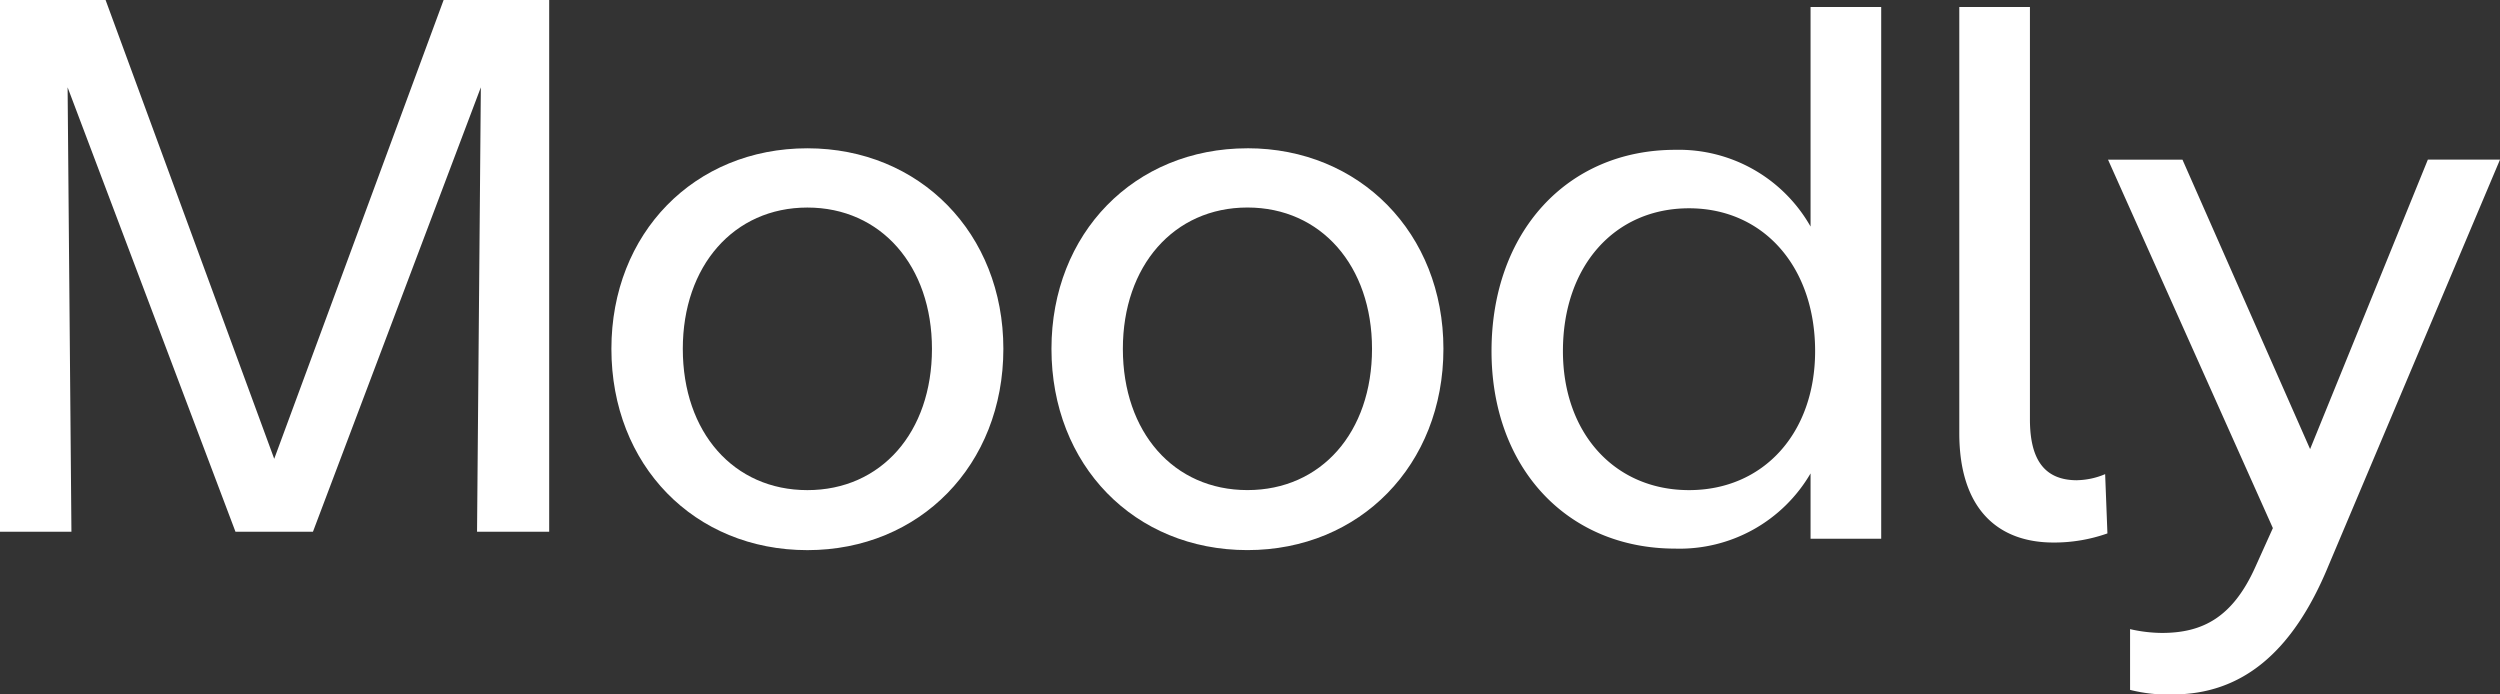
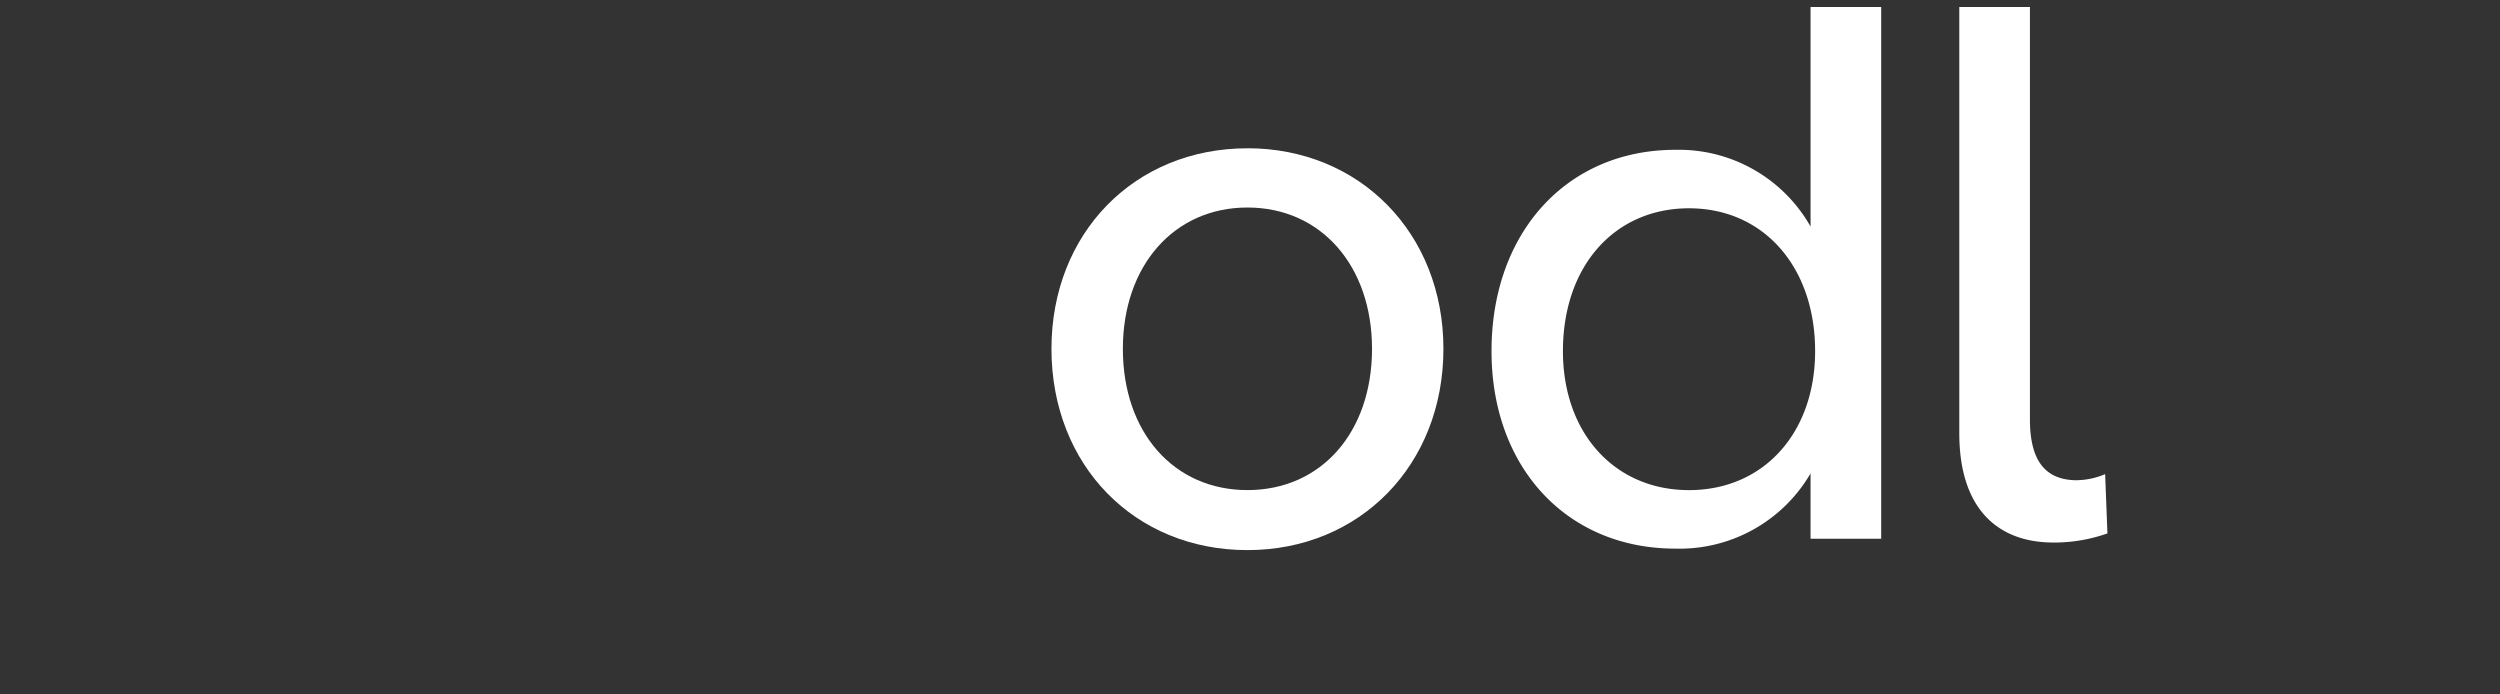
<svg xmlns="http://www.w3.org/2000/svg" width="350" height="97.224" viewBox="0 0 350 97.224">
  <rect x="0" y="0" width="350" height="97.224" fill="#333333" stroke="none" />
  <g id="Group_3340" data-name="Group 3340" transform="translate(-4450 -2303.32)">
-     <path id="Path_1733" data-name="Path 1733" d="M62.107,2.374,38.391,66.607,14.782,2.374H0V76.816H10L9.465,14.6l23.5,62.213H43.815L67.318,14.6l-.532,62.213h10.1V2.374Z" transform="translate(4450 2300.946)" fill="#fff" />
-     <path id="Path_1734" data-name="Path 1734" d="M168.394,34.947c-15.846,0-27.437,11.911-27.437,28.076,0,16.271,11.591,28.182,27.437,28.182,15.739,0,27.438-11.911,27.438-28.182,0-16.165-11.7-28.076-27.438-28.076m0,47.856c-10.316,0-17.441-8.083-17.441-19.78,0-11.592,7.125-19.78,17.441-19.78s17.441,8.188,17.441,19.78c0,11.7-7.126,19.78-17.441,19.78" transform="translate(4394.639 2289.134)" fill="#fff" />
    <path id="Path_1735" data-name="Path 1735" d="M269.845,34.947c-15.846,0-27.437,11.911-27.437,28.076C242.408,79.294,254,91.2,269.845,91.2c15.739,0,27.437-11.911,27.437-28.182,0-16.165-11.7-28.076-27.437-28.076m0,47.856c-10.316,0-17.441-8.083-17.441-19.78,0-11.592,7.125-19.78,17.441-19.78s17.441,8.188,17.441,19.78c0,11.7-7.126,19.78-17.441,19.78" transform="translate(4354.797 2289.134)" fill="#fff" />
    <path id="Path_1736" data-name="Path 1736" d="M388.524,33.108a21.191,21.191,0,0,0-18.929-10.741c-15.208,0-25.736,11.592-25.736,28.182,0,16.271,10.529,27.65,25.736,27.65A21.22,21.22,0,0,0,388.524,67.67v9.146h9.89V2.374h-9.89Zm-17.015,36.9c-10.422,0-17.653-7.976-17.653-19.462,0-11.911,7.231-19.993,17.653-19.993s17.653,8.188,17.653,19.993c0,11.486-7.231,19.462-17.653,19.462" transform="translate(4314.954 2301.928)" fill="#fff" />
    <path id="Path_1737" data-name="Path 1737" d="M468.183,68.627c-4.466,0-6.593-2.765-6.593-8.508V2.373H451.7V62.034c0,10.634,5.423,15.313,13.187,15.313a22.374,22.374,0,0,0,7.551-1.276l-.319-8.3a10.481,10.481,0,0,1-3.935.851" transform="translate(4272.601 2301.927)" fill="#fff" />
-     <path id="Path_1738" data-name="Path 1738" d="M514.283,78.092,496.416,37.574H485.994l23.077,51.578-2.445,5.423c-3.191,7.125-7.444,9.252-13.081,9.252a20.51,20.51,0,0,1-4.466-.532V111.8a21.35,21.35,0,0,0,5.956.638c9.677,0,16.8-5.849,21.8-17.973l24.034-56.9h-10.1Z" transform="translate(4259.131 2288.103)" fill="#fff" />
  </g>
</svg>